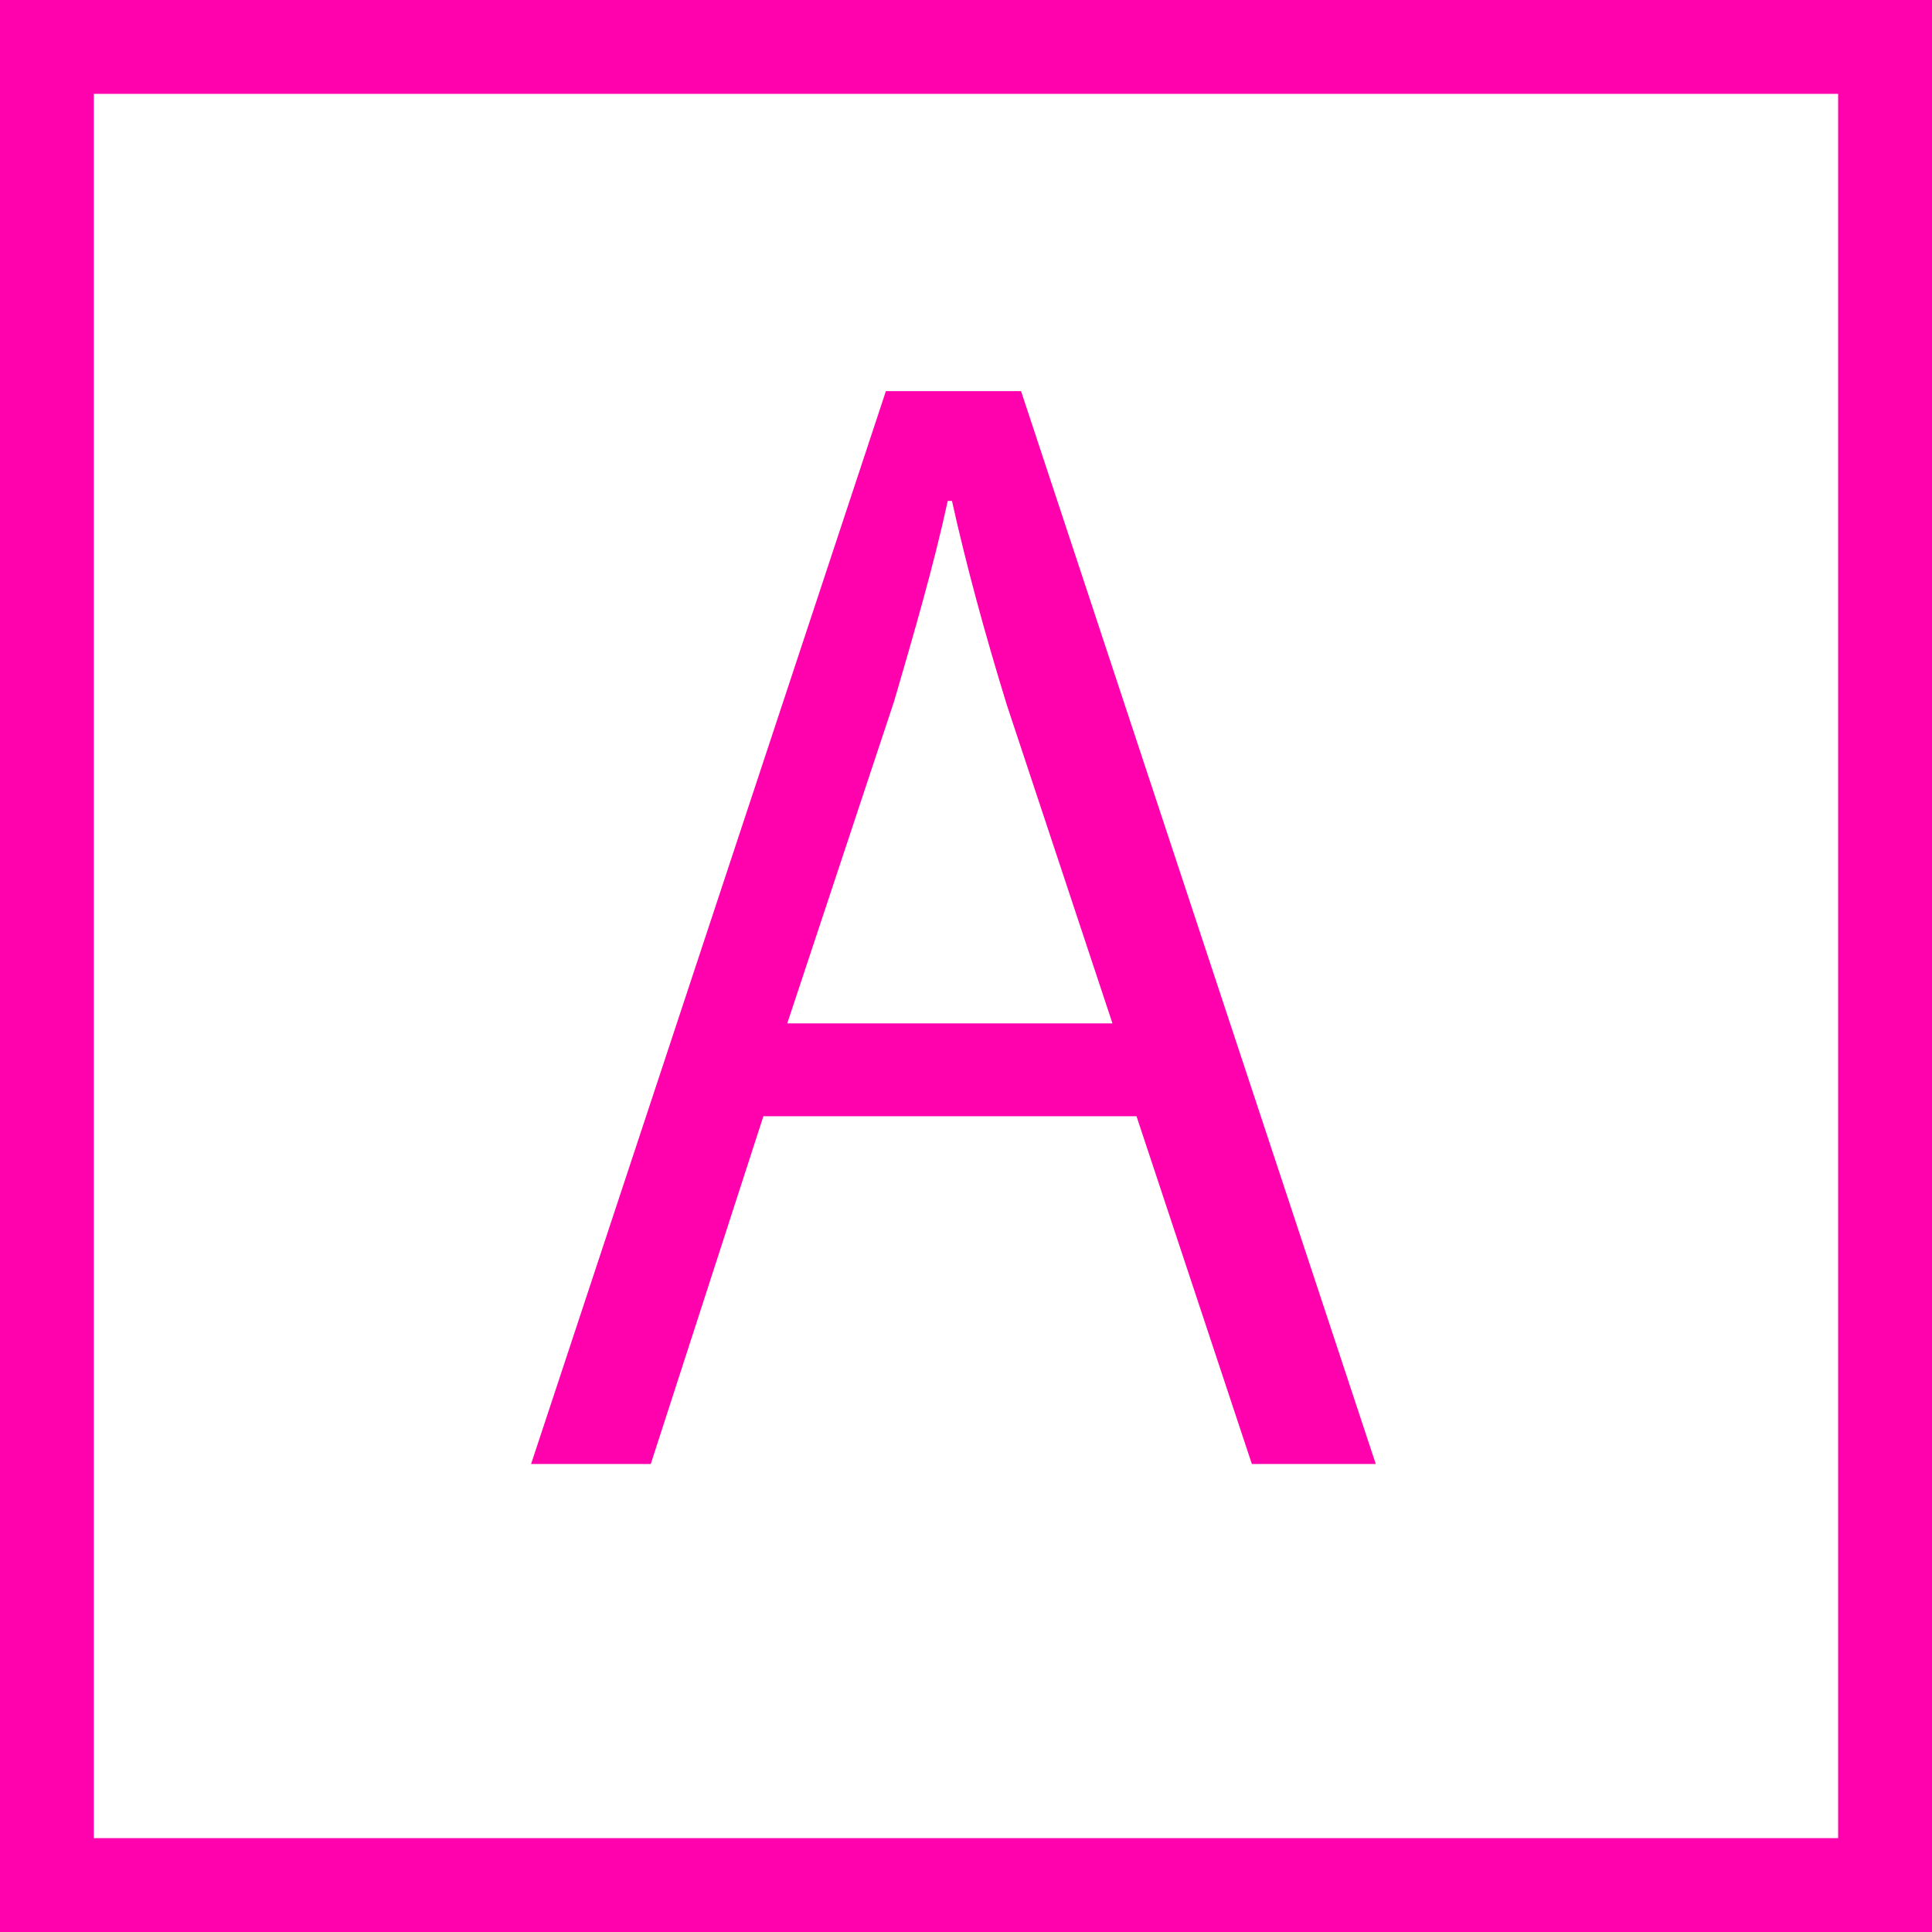
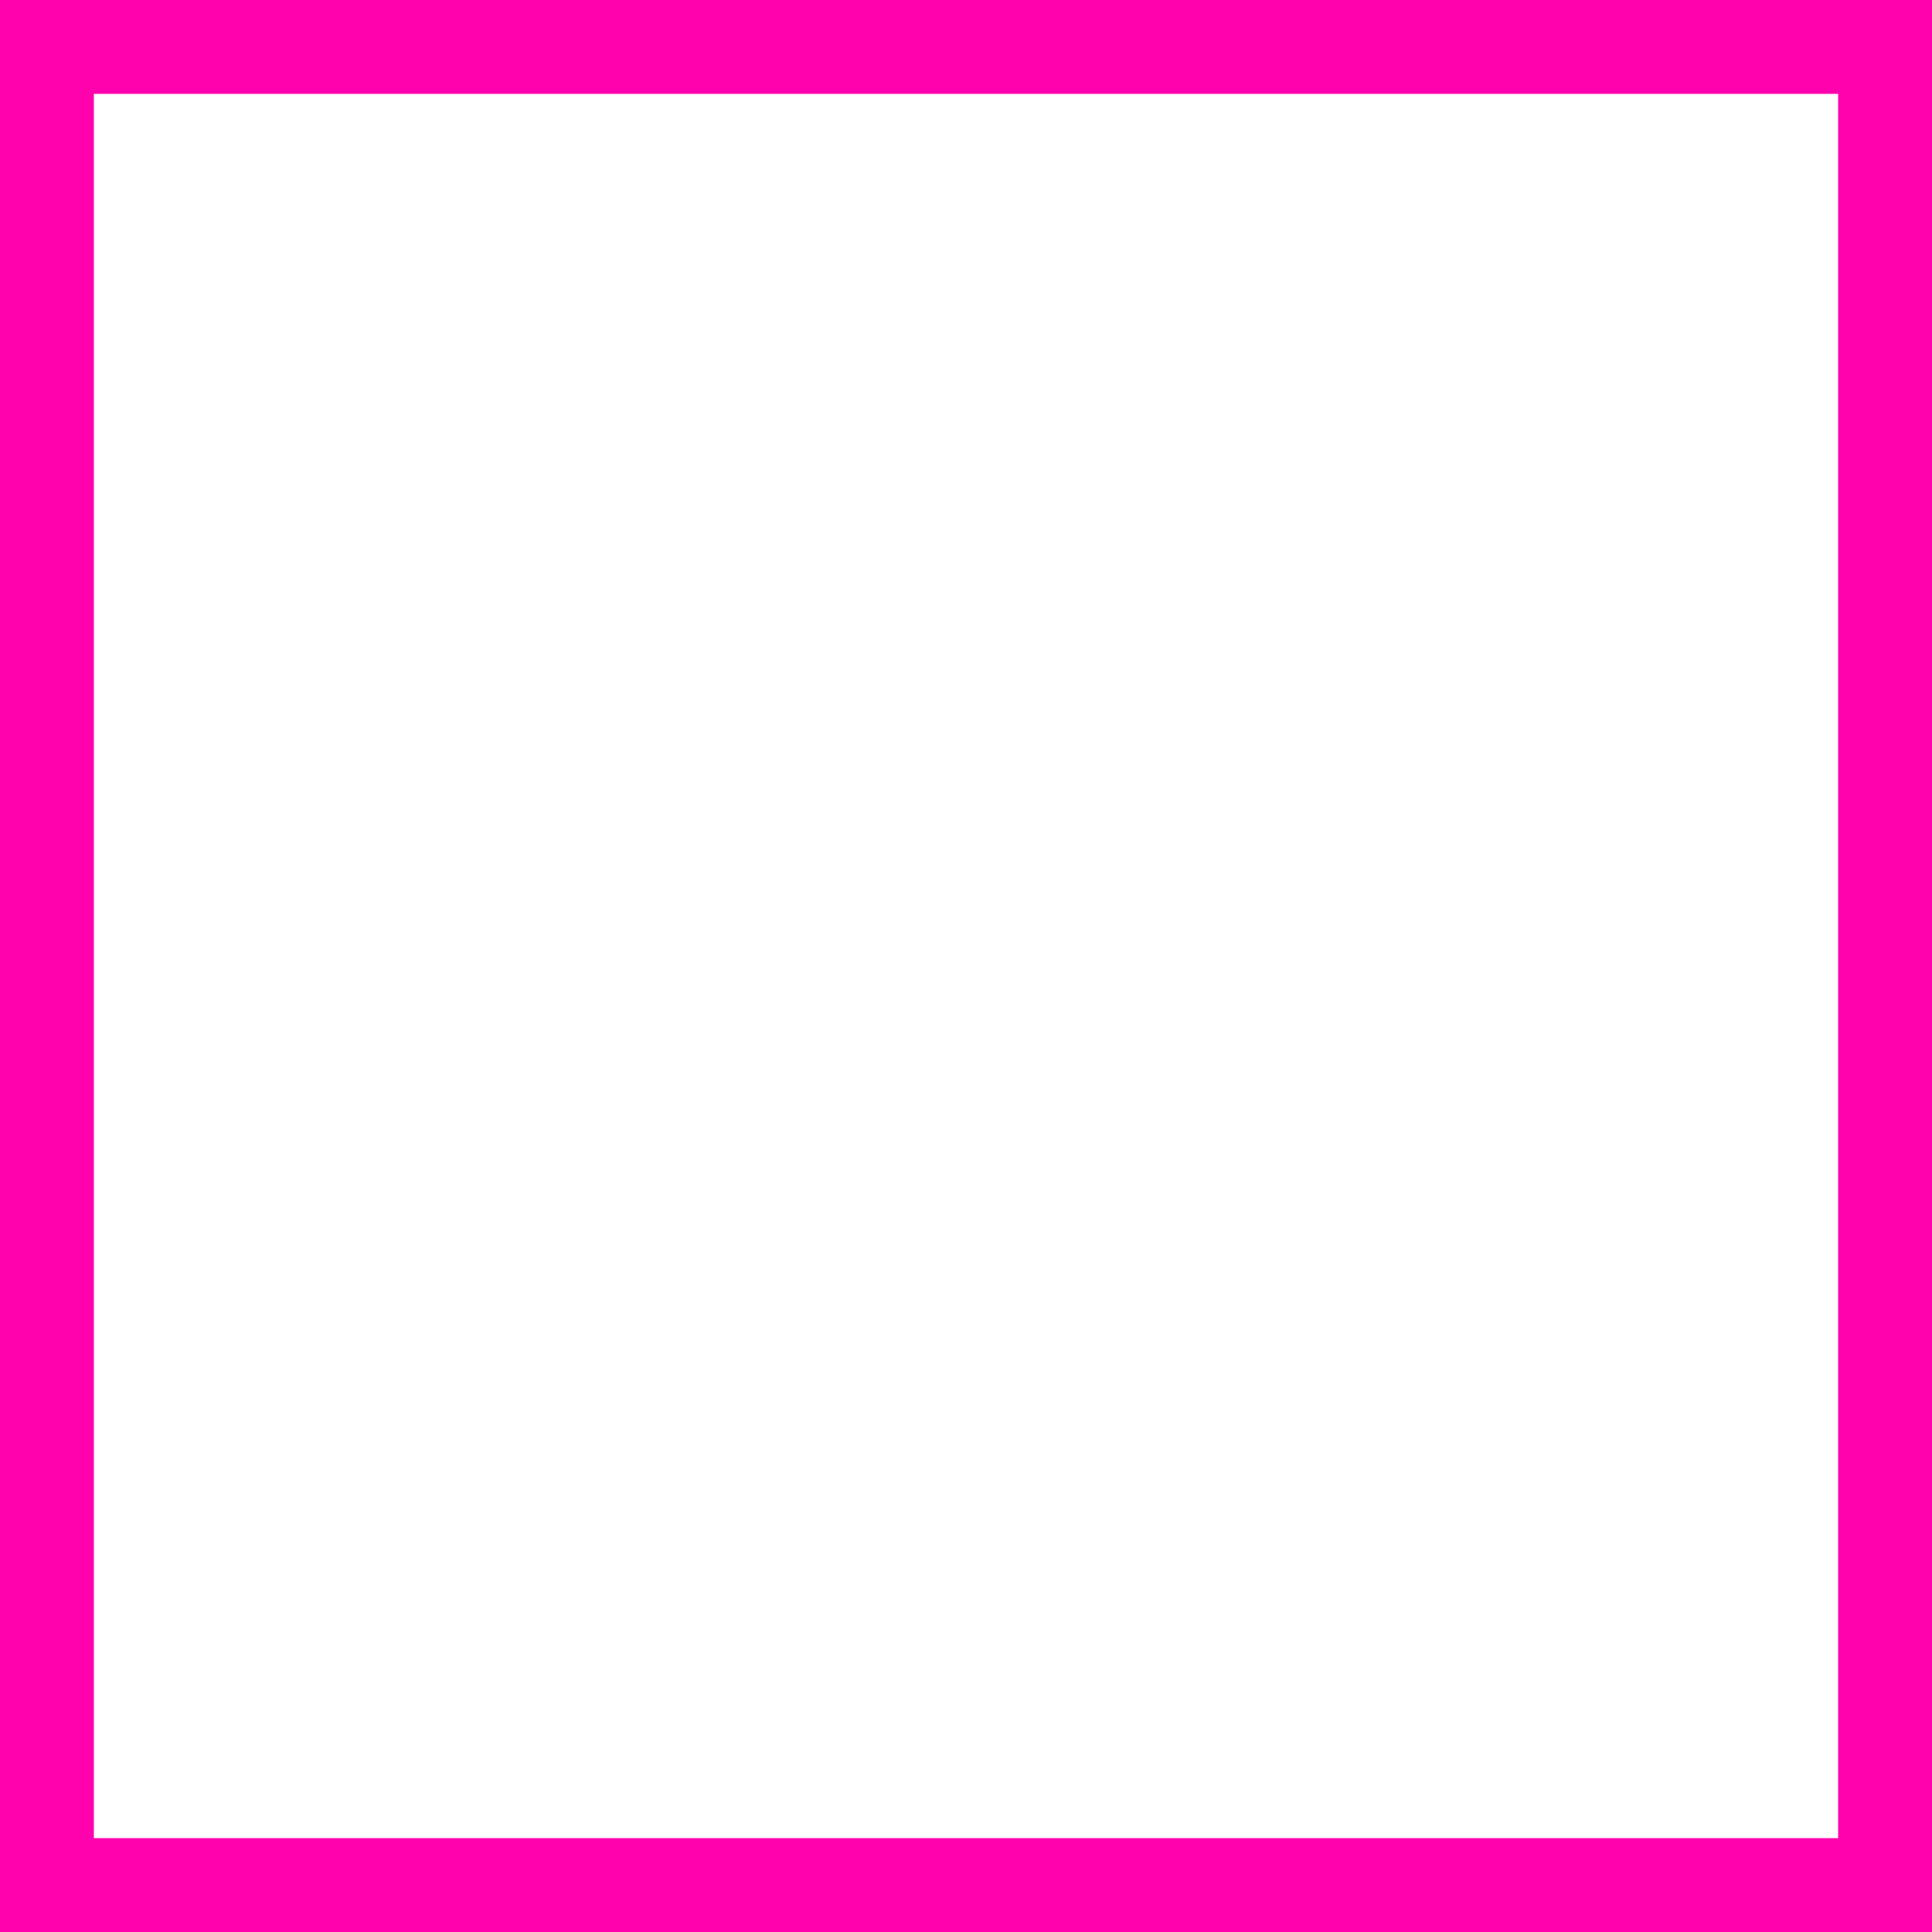
<svg xmlns="http://www.w3.org/2000/svg" id="_イヤー_2" viewBox="0 0 20.583 20.583">
  <defs>
    <style>.cls-1{fill:#ff02ae;}</style>
  </defs>
  <g id="text">
    <path class="cls-1" d="M19.583,1V19.583H1V1H19.583m1-1H0V20.583H20.583V0h0Z" />
-     <path class="cls-1" d="M14.657,15.597h-1.32l-1.229-3.705h-3.975l-1.2,3.705h-1.275l3.78-11.43h1.44l3.779,11.43Zm-2.805-4.694l-1.125-3.391c-.24-.779-.435-1.5-.585-2.175h-.045c-.15,.69-.36,1.41-.57,2.13l-1.14,3.436h3.465Z" />
  </g>
</svg>